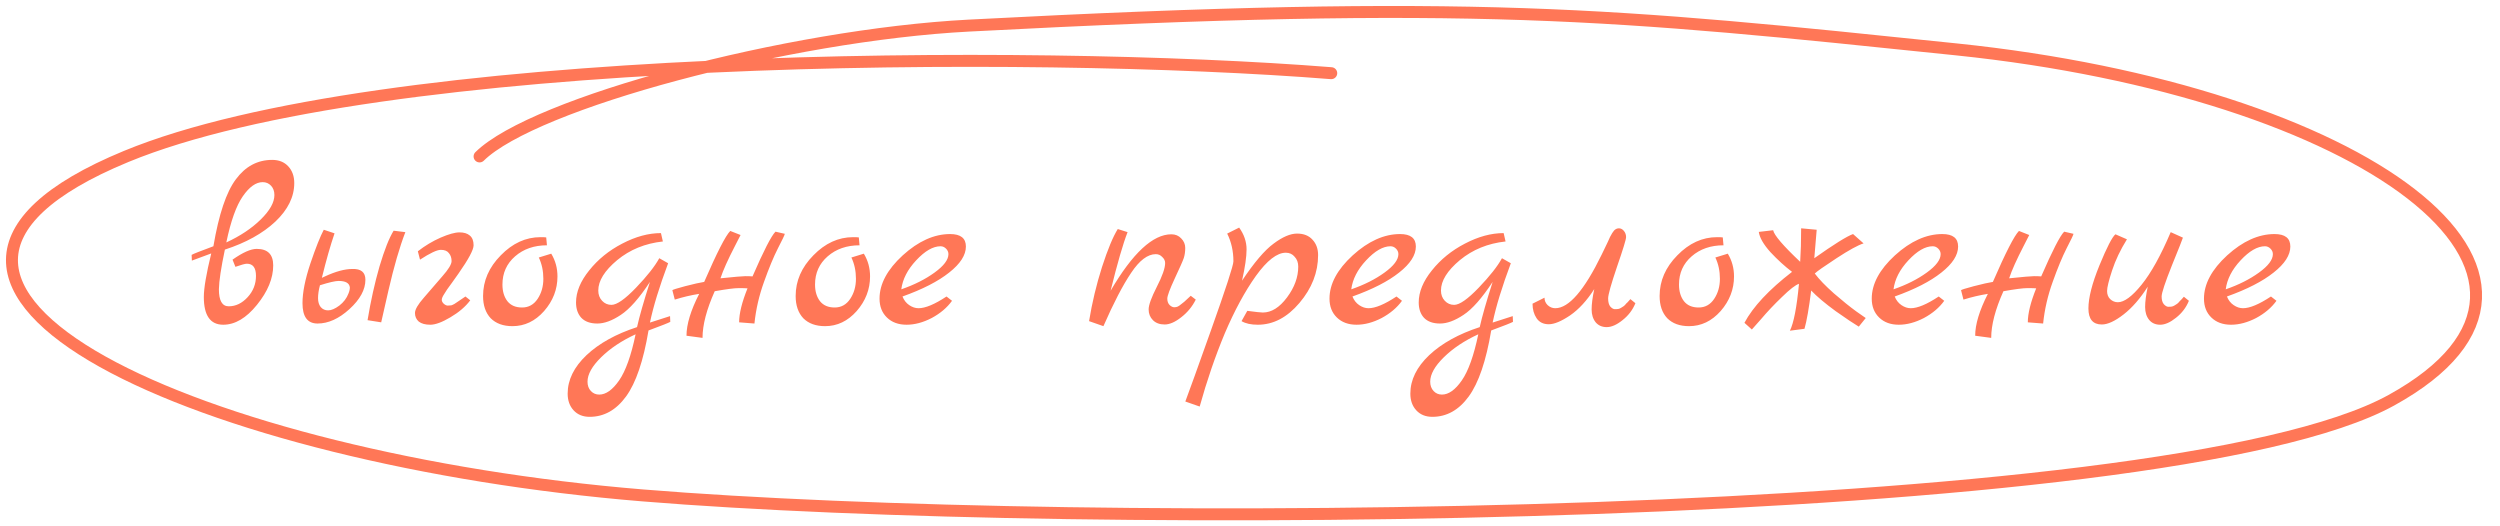
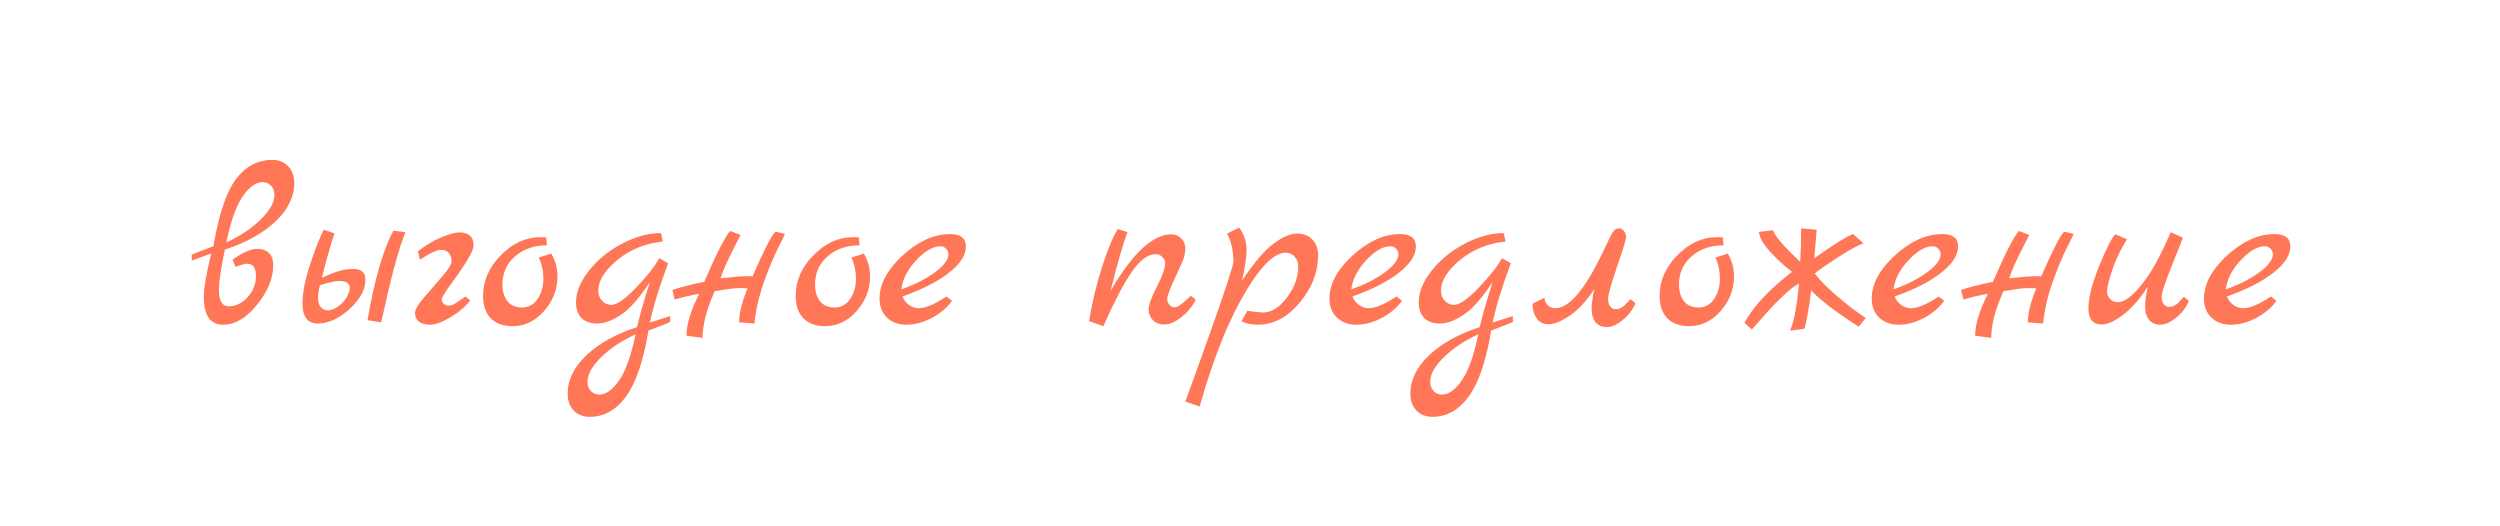
<svg xmlns="http://www.w3.org/2000/svg" width="209" height="44" viewBox="0 0 209 44" fill="none">
  <path d="M18.8 20.867C18.48 22.387 18.313 23.494 18.3 24.187C18.3 25.134 18.573 25.607 19.12 25.607C19.707 25.607 20.233 25.354 20.7 24.847C21.167 24.34 21.4 23.747 21.4 23.067C21.4 22.387 21.147 22.047 20.64 22.047C20.493 22.047 20.173 22.134 19.68 22.307L19.44 21.707C20.293 21.107 20.967 20.807 21.46 20.807C22.38 20.807 22.84 21.267 22.84 22.187C22.84 23.267 22.387 24.367 21.48 25.487C20.587 26.593 19.647 27.147 18.66 27.147C17.58 27.147 17.04 26.373 17.04 24.827C17.04 24.093 17.247 22.88 17.66 21.187L16.04 21.787L16.02 21.307C16.153 21.227 16.76 20.987 17.84 20.587C18.293 17.92 18.92 16.053 19.72 14.987C20.52 13.907 21.533 13.367 22.76 13.367C23.32 13.367 23.767 13.547 24.1 13.907C24.433 14.267 24.6 14.733 24.6 15.307C24.6 16.453 24.073 17.527 23.02 18.527C21.967 19.514 20.56 20.294 18.8 20.867ZM18.92 20.267C20.08 19.733 21.04 19.093 21.8 18.347C22.56 17.6 22.94 16.92 22.94 16.307C22.94 15.987 22.847 15.727 22.66 15.527C22.473 15.327 22.24 15.227 21.96 15.227C21.4 15.227 20.847 15.62 20.3 16.407C19.753 17.194 19.293 18.48 18.92 20.267ZM29.448 22.487C30.181 22.46 30.548 22.76 30.548 23.387C30.548 24.213 30.102 25.034 29.208 25.847C28.328 26.647 27.442 27.047 26.548 27.047C25.708 27.047 25.288 26.48 25.288 25.347C25.288 24.453 25.508 23.347 25.948 22.027C26.401 20.694 26.775 19.753 27.068 19.207L27.968 19.507C27.622 20.52 27.268 21.76 26.908 23.227L27.168 23.107C28.061 22.694 28.822 22.487 29.448 22.487ZM29.128 24.547C29.208 24.36 29.248 24.187 29.248 24.027C29.208 23.667 28.895 23.487 28.308 23.487C28.028 23.487 27.508 23.607 26.748 23.847C26.642 24.247 26.588 24.607 26.588 24.927C26.588 25.233 26.662 25.48 26.808 25.667C26.968 25.854 27.175 25.947 27.428 25.947C27.695 25.947 28.008 25.814 28.368 25.547C28.728 25.267 28.982 24.933 29.128 24.547ZM32.468 24.307L31.868 26.947L30.728 26.767C30.995 25.154 31.328 23.654 31.728 22.267C32.142 20.88 32.535 19.887 32.908 19.287L33.888 19.407C33.408 20.647 32.935 22.28 32.468 24.307ZM38.912 24.787L39.312 25.107C38.912 25.64 38.358 26.113 37.652 26.527C36.958 26.94 36.398 27.147 35.972 27.147C35.558 27.147 35.238 27.06 35.012 26.887C34.798 26.7 34.692 26.46 34.692 26.167C34.692 25.873 34.945 25.44 35.452 24.867C35.958 24.28 36.465 23.694 36.972 23.107C37.492 22.52 37.752 22.093 37.752 21.827C37.752 21.56 37.678 21.34 37.532 21.167C37.398 20.98 37.172 20.887 36.852 20.887C36.532 20.887 35.952 21.16 35.112 21.707L34.932 21.007C35.532 20.54 36.165 20.16 36.832 19.867C37.512 19.573 38.038 19.427 38.412 19.427C38.785 19.427 39.072 19.514 39.272 19.687C39.485 19.86 39.592 20.134 39.592 20.507C39.592 20.88 39.172 21.667 38.332 22.867C38.158 23.107 37.978 23.36 37.792 23.627C37.605 23.893 37.465 24.087 37.372 24.207C37.292 24.327 37.212 24.453 37.132 24.587C36.998 24.787 36.932 24.947 36.932 25.067C36.932 25.174 36.985 25.28 37.092 25.387C37.212 25.494 37.325 25.547 37.432 25.547C37.552 25.547 37.652 25.54 37.732 25.527C37.812 25.5 37.898 25.46 37.992 25.407C38.085 25.34 38.165 25.287 38.232 25.247L38.912 24.787ZM46.084 21.207C46.431 21.78 46.604 22.413 46.604 23.107C46.604 24.187 46.231 25.154 45.484 26.007C44.738 26.847 43.858 27.267 42.844 27.267C42.071 27.267 41.464 27.047 41.024 26.607C40.598 26.154 40.384 25.534 40.384 24.747C40.384 23.48 40.878 22.347 41.864 21.347C42.851 20.334 43.958 19.827 45.184 19.827C45.411 19.827 45.571 19.834 45.664 19.847L45.724 20.507C44.658 20.507 43.771 20.814 43.064 21.427C42.358 22.04 42.004 22.827 42.004 23.787C42.004 24.36 42.144 24.827 42.424 25.187C42.704 25.534 43.111 25.707 43.644 25.707C44.191 25.707 44.624 25.467 44.944 24.987C45.264 24.507 45.424 23.947 45.424 23.307C45.424 22.654 45.298 22.06 45.044 21.527L46.084 21.207ZM56.016 26.427L56.036 26.907C55.903 26.987 55.296 27.227 54.216 27.627C53.789 30.174 53.163 32.014 52.336 33.147C51.509 34.28 50.496 34.847 49.296 34.847C48.736 34.847 48.289 34.667 47.956 34.307C47.623 33.947 47.456 33.48 47.456 32.907C47.456 31.76 47.983 30.687 49.036 29.687C50.089 28.7 51.496 27.92 53.256 27.347C53.456 26.453 53.816 25.194 54.336 23.567C53.443 24.927 52.629 25.847 51.896 26.327C51.176 26.807 50.523 27.047 49.936 27.047C49.349 27.047 48.903 26.887 48.596 26.567C48.303 26.247 48.156 25.82 48.156 25.287C48.156 24.407 48.523 23.514 49.256 22.607C49.989 21.687 50.909 20.94 52.016 20.367C53.136 19.78 54.216 19.487 55.256 19.487L55.416 20.187C53.936 20.347 52.663 20.867 51.596 21.747C50.543 22.627 50.016 23.474 50.016 24.287C50.016 24.634 50.123 24.92 50.336 25.147C50.549 25.373 50.809 25.487 51.116 25.487C51.569 25.487 52.256 25.007 53.176 24.047C54.096 23.087 54.743 22.267 55.116 21.587L55.856 22.007C55.123 23.967 54.616 25.62 54.336 26.967L56.016 26.427ZM53.136 27.947C51.976 28.48 51.016 29.12 50.256 29.867C49.496 30.613 49.116 31.294 49.116 31.907C49.116 32.227 49.209 32.487 49.396 32.687C49.583 32.887 49.816 32.987 50.096 32.987C50.656 32.987 51.209 32.593 51.756 31.807C52.303 31.02 52.763 29.733 53.136 27.947ZM64.831 19.367L65.611 19.547C65.598 19.64 65.404 20.047 65.031 20.767C64.671 21.474 64.284 22.407 63.871 23.567C63.458 24.713 63.191 25.873 63.071 27.047L61.791 26.947C61.791 26.213 62.024 25.267 62.491 24.107C62.371 24.093 62.124 24.087 61.751 24.087C61.391 24.087 60.724 24.174 59.751 24.347C59.071 25.867 58.731 27.167 58.731 28.247L57.391 28.067C57.391 27.12 57.744 25.953 58.451 24.567C57.771 24.674 57.091 24.834 56.411 25.047L56.211 24.267C56.211 24.227 56.564 24.113 57.271 23.927C57.991 23.74 58.524 23.62 58.871 23.567C59.938 21.113 60.664 19.694 61.051 19.307L61.911 19.647C61.844 19.78 61.691 20.08 61.451 20.547C60.851 21.707 60.444 22.613 60.231 23.267C61.391 23.147 62.084 23.087 62.311 23.087C62.551 23.087 62.751 23.093 62.911 23.107C63.844 20.96 64.484 19.713 64.831 19.367ZM72.217 21.207C72.564 21.78 72.737 22.413 72.737 23.107C72.737 24.187 72.364 25.154 71.617 26.007C70.871 26.847 69.99 27.267 68.977 27.267C68.204 27.267 67.597 27.047 67.157 26.607C66.731 26.154 66.517 25.534 66.517 24.747C66.517 23.48 67.01 22.347 67.997 21.347C68.984 20.334 70.091 19.827 71.317 19.827C71.544 19.827 71.704 19.834 71.797 19.847L71.857 20.507C70.79 20.507 69.904 20.814 69.197 21.427C68.49 22.04 68.137 22.827 68.137 23.787C68.137 24.36 68.277 24.827 68.557 25.187C68.837 25.534 69.244 25.707 69.777 25.707C70.324 25.707 70.757 25.467 71.077 24.987C71.397 24.507 71.557 23.947 71.557 23.307C71.557 22.654 71.43 22.06 71.177 21.527L72.217 21.207ZM79.129 24.787L79.589 25.147C79.176 25.72 78.609 26.2 77.889 26.587C77.169 26.96 76.469 27.147 75.789 27.147C75.109 27.147 74.562 26.947 74.149 26.547C73.736 26.147 73.529 25.62 73.529 24.967C73.529 23.74 74.176 22.534 75.469 21.347C76.776 20.16 78.096 19.567 79.429 19.567C80.309 19.567 80.749 19.913 80.749 20.607C80.749 21.327 80.282 22.053 79.349 22.787C78.429 23.52 77.129 24.187 75.449 24.787C75.569 25.093 75.756 25.334 76.009 25.507C76.262 25.68 76.522 25.767 76.789 25.767C77.362 25.767 78.142 25.44 79.129 24.787ZM75.349 24.187C76.429 23.814 77.356 23.347 78.129 22.787C78.902 22.227 79.289 21.713 79.289 21.247C79.289 21.073 79.222 20.92 79.089 20.787C78.956 20.654 78.802 20.587 78.629 20.587C78.002 20.587 77.322 20.98 76.589 21.767C75.869 22.54 75.456 23.347 75.349 24.187ZM99.546 24.727L99.966 25.047C99.672 25.634 99.266 26.127 98.746 26.527C98.239 26.927 97.779 27.127 97.366 27.127C96.952 27.127 96.626 27.007 96.386 26.767C96.146 26.527 96.026 26.227 96.026 25.867C96.026 25.507 96.252 24.88 96.706 23.987C97.172 23.08 97.406 22.413 97.406 21.987C97.406 21.8 97.326 21.634 97.166 21.487C97.019 21.327 96.839 21.247 96.626 21.247C95.946 21.247 95.259 21.767 94.566 22.807C93.872 23.834 93.099 25.32 92.246 27.267L91.046 26.847C91.299 25.3 91.659 23.794 92.126 22.327C92.606 20.847 93.046 19.787 93.446 19.147L94.266 19.407C93.892 20.354 93.419 21.987 92.846 24.307C94.686 21.16 96.379 19.587 97.926 19.587C98.259 19.587 98.532 19.7 98.746 19.927C98.972 20.154 99.086 20.42 99.086 20.727C99.086 21.034 99.046 21.314 98.966 21.567C98.886 21.807 98.632 22.38 98.206 23.287C97.792 24.18 97.586 24.74 97.586 24.967C97.586 25.194 97.652 25.373 97.786 25.507C97.919 25.627 98.046 25.687 98.166 25.687C98.286 25.687 98.386 25.667 98.466 25.627C98.546 25.587 98.632 25.527 98.726 25.447C98.832 25.367 98.926 25.294 99.006 25.227C99.086 25.16 99.179 25.073 99.286 24.967C99.406 24.847 99.492 24.767 99.546 24.727ZM103.833 23.467C104.846 21.947 105.726 20.913 106.473 20.367C107.22 19.807 107.873 19.527 108.433 19.527C108.993 19.527 109.426 19.7 109.733 20.047C110.04 20.38 110.193 20.807 110.193 21.327C110.193 22.767 109.673 24.1 108.633 25.327C107.606 26.54 106.446 27.147 105.153 27.147C104.58 27.147 104.126 27.047 103.793 26.847L104.273 25.987C104.98 26.08 105.413 26.127 105.573 26.127C106.293 26.127 106.966 25.707 107.593 24.867C108.22 24.027 108.533 23.167 108.533 22.287C108.533 21.953 108.433 21.68 108.233 21.467C108.046 21.24 107.8 21.127 107.493 21.127C106.76 21.127 105.926 21.773 104.993 23.067C104.073 24.36 103.206 25.96 102.393 27.867C101.593 29.787 100.893 31.827 100.293 33.987L99.093 33.567C99.12 33.487 99.373 32.794 99.853 31.487C100.32 30.194 100.78 28.907 101.233 27.627C102.486 24.107 103.113 22.18 103.113 21.847C103.113 20.994 102.94 20.22 102.593 19.527L103.593 19.027C104.006 19.6 104.213 20.207 104.213 20.847C104.213 21.474 104.086 22.347 103.833 23.467ZM116.746 24.787L117.206 25.147C116.793 25.72 116.226 26.2 115.506 26.587C114.786 26.96 114.086 27.147 113.406 27.147C112.726 27.147 112.179 26.947 111.766 26.547C111.353 26.147 111.146 25.62 111.146 24.967C111.146 23.74 111.793 22.534 113.086 21.347C114.393 20.16 115.713 19.567 117.046 19.567C117.926 19.567 118.366 19.913 118.366 20.607C118.366 21.327 117.899 22.053 116.966 22.787C116.046 23.52 114.746 24.187 113.066 24.787C113.186 25.093 113.373 25.334 113.626 25.507C113.879 25.68 114.139 25.767 114.406 25.767C114.979 25.767 115.759 25.44 116.746 24.787ZM112.966 24.187C114.046 23.814 114.973 23.347 115.746 22.787C116.519 22.227 116.906 21.713 116.906 21.247C116.906 21.073 116.839 20.92 116.706 20.787C116.573 20.654 116.419 20.587 116.246 20.587C115.619 20.587 114.939 20.98 114.206 21.767C113.486 22.54 113.073 23.347 112.966 24.187ZM126.465 26.427L126.485 26.907C126.352 26.987 125.745 27.227 124.665 27.627C124.239 30.174 123.612 32.014 122.785 33.147C121.959 34.28 120.945 34.847 119.745 34.847C119.185 34.847 118.739 34.667 118.405 34.307C118.072 33.947 117.905 33.48 117.905 32.907C117.905 31.76 118.432 30.687 119.485 29.687C120.539 28.7 121.945 27.92 123.705 27.347C123.905 26.453 124.265 25.194 124.785 23.567C123.892 24.927 123.079 25.847 122.345 26.327C121.625 26.807 120.972 27.047 120.385 27.047C119.799 27.047 119.352 26.887 119.045 26.567C118.752 26.247 118.605 25.82 118.605 25.287C118.605 24.407 118.972 23.514 119.705 22.607C120.439 21.687 121.359 20.94 122.465 20.367C123.585 19.78 124.665 19.487 125.705 19.487L125.865 20.187C124.385 20.347 123.112 20.867 122.045 21.747C120.992 22.627 120.465 23.474 120.465 24.287C120.465 24.634 120.572 24.92 120.785 25.147C120.999 25.373 121.259 25.487 121.565 25.487C122.019 25.487 122.705 25.007 123.625 24.047C124.545 23.087 125.192 22.267 125.565 21.587L126.305 22.007C125.572 23.967 125.065 25.62 124.785 26.967L126.465 26.427ZM123.585 27.947C122.425 28.48 121.465 29.12 120.705 29.867C119.945 30.613 119.565 31.294 119.565 31.907C119.565 32.227 119.659 32.487 119.845 32.687C120.032 32.887 120.265 32.987 120.545 32.987C121.105 32.987 121.659 32.593 122.205 31.807C122.752 31.02 123.212 29.733 123.585 27.947ZM128.12 25.387L129.12 24.887C129.12 25.127 129.207 25.334 129.38 25.507C129.567 25.68 129.78 25.767 130.02 25.767C131.154 25.767 132.447 24.273 133.9 21.287C133.98 21.113 134.074 20.92 134.18 20.707C134.287 20.48 134.367 20.314 134.42 20.207C134.474 20.087 134.534 19.953 134.6 19.807C134.68 19.66 134.74 19.553 134.78 19.487C134.834 19.407 134.887 19.334 134.94 19.267C135.06 19.147 135.194 19.087 135.34 19.087C135.5 19.087 135.64 19.16 135.76 19.307C135.88 19.453 135.94 19.627 135.94 19.827C135.94 20.014 135.687 20.84 135.18 22.307C134.687 23.76 134.44 24.64 134.44 24.947C134.44 25.253 134.5 25.48 134.62 25.627C134.754 25.773 134.88 25.847 135 25.847C135.134 25.847 135.234 25.84 135.3 25.827C135.367 25.814 135.434 25.787 135.5 25.747C135.567 25.707 135.62 25.674 135.66 25.647C135.714 25.62 135.774 25.573 135.84 25.507L135.98 25.347C136.02 25.32 136.074 25.267 136.14 25.187C136.22 25.093 136.274 25.034 136.3 25.007L136.72 25.347C136.494 25.907 136.134 26.38 135.64 26.767C135.16 27.154 134.72 27.347 134.32 27.347C133.934 27.347 133.627 27.213 133.4 26.947C133.174 26.667 133.06 26.307 133.06 25.867C133.06 25.427 133.134 24.86 133.28 24.167C132.667 25.127 131.994 25.86 131.26 26.367C130.527 26.86 129.934 27.107 129.48 27.107C129.027 27.107 128.687 26.94 128.46 26.607C128.234 26.273 128.12 25.867 128.12 25.387ZM144.444 21.207C144.79 21.78 144.964 22.413 144.964 23.107C144.964 24.187 144.59 25.154 143.844 26.007C143.097 26.847 142.217 27.267 141.204 27.267C140.43 27.267 139.824 27.047 139.384 26.607C138.957 26.154 138.744 25.534 138.744 24.747C138.744 23.48 139.237 22.347 140.224 21.347C141.21 20.334 142.317 19.827 143.544 19.827C143.77 19.827 143.93 19.834 144.024 19.847L144.084 20.507C143.017 20.507 142.13 20.814 141.424 21.427C140.717 22.04 140.364 22.827 140.364 23.787C140.364 24.36 140.504 24.827 140.784 25.187C141.064 25.534 141.47 25.707 142.004 25.707C142.55 25.707 142.984 25.467 143.304 24.987C143.624 24.507 143.784 23.947 143.784 23.307C143.784 22.654 143.657 22.06 143.404 21.527L144.444 21.207ZM145.835 26.987C146.555 25.64 147.882 24.22 149.815 22.727C149.215 22.273 148.615 21.727 148.015 21.087C147.429 20.433 147.102 19.867 147.035 19.387L148.235 19.247C148.315 19.66 149.069 20.54 150.495 21.887C150.549 21.087 150.575 20.154 150.575 19.087L151.875 19.207L151.675 21.587C153.315 20.427 154.395 19.753 154.915 19.567L155.795 20.347C155.329 20.494 154.575 20.907 153.535 21.587C152.495 22.267 151.889 22.694 151.715 22.867C152.075 23.347 152.609 23.9 153.315 24.527C154.022 25.14 154.642 25.64 155.175 26.027L155.975 26.587L155.395 27.307C155.009 27.08 154.362 26.647 153.455 26.007C152.562 25.354 151.882 24.78 151.415 24.287C151.229 25.767 151.042 26.834 150.855 27.487L149.635 27.647C149.955 27.007 150.209 25.7 150.395 23.727C150.102 23.82 149.629 24.187 148.975 24.827C148.322 25.453 147.742 26.067 147.235 26.667L146.455 27.547L145.835 26.987ZM162.078 24.787L162.538 25.147C162.125 25.72 161.558 26.2 160.838 26.587C160.118 26.96 159.418 27.147 158.738 27.147C158.058 27.147 157.511 26.947 157.098 26.547C156.685 26.147 156.478 25.62 156.478 24.967C156.478 23.74 157.125 22.534 158.418 21.347C159.725 20.16 161.045 19.567 162.378 19.567C163.258 19.567 163.698 19.913 163.698 20.607C163.698 21.327 163.231 22.053 162.298 22.787C161.378 23.52 160.078 24.187 158.398 24.787C158.518 25.093 158.705 25.334 158.958 25.507C159.211 25.68 159.471 25.767 159.738 25.767C160.311 25.767 161.091 25.44 162.078 24.787ZM158.298 24.187C159.378 23.814 160.305 23.347 161.078 22.787C161.851 22.227 162.238 21.713 162.238 21.247C162.238 21.073 162.171 20.92 162.038 20.787C161.905 20.654 161.751 20.587 161.578 20.587C160.951 20.587 160.271 20.98 159.538 21.767C158.818 22.54 158.405 23.347 158.298 24.187ZM172.565 19.367L173.345 19.547C173.332 19.64 173.139 20.047 172.765 20.767C172.405 21.474 172.019 22.407 171.605 23.567C171.192 24.713 170.925 25.873 170.805 27.047L169.525 26.947C169.525 26.213 169.759 25.267 170.225 24.107C170.105 24.093 169.859 24.087 169.485 24.087C169.125 24.087 168.459 24.174 167.485 24.347C166.805 25.867 166.465 27.167 166.465 28.247L165.125 28.067C165.125 27.12 165.479 25.953 166.185 24.567C165.505 24.674 164.825 24.834 164.145 25.047L163.945 24.267C163.945 24.227 164.299 24.113 165.005 23.927C165.725 23.74 166.259 23.62 166.605 23.567C167.672 21.113 168.399 19.694 168.785 19.307L169.645 19.647C169.579 19.78 169.425 20.08 169.185 20.547C168.585 21.707 168.179 22.613 167.965 23.267C169.125 23.147 169.819 23.087 170.045 23.087C170.285 23.087 170.485 23.093 170.645 23.107C171.579 20.96 172.219 19.713 172.565 19.367ZM182.572 24.807L182.992 25.147C182.765 25.707 182.405 26.18 181.912 26.567C181.432 26.953 180.992 27.147 180.592 27.147C180.205 27.147 179.898 27.014 179.672 26.747C179.445 26.467 179.332 26.107 179.332 25.667C179.332 25.227 179.405 24.66 179.552 23.967C178.925 24.953 178.252 25.727 177.532 26.287C176.812 26.847 176.205 27.127 175.712 27.127C174.965 27.127 174.592 26.68 174.592 25.787C174.592 24.893 174.898 23.694 175.512 22.187C176.138 20.667 176.585 19.8 176.852 19.587L177.812 20.007C177.265 20.887 176.852 21.753 176.572 22.607C176.292 23.46 176.152 24.034 176.152 24.327C176.152 24.607 176.238 24.834 176.412 25.007C176.598 25.18 176.812 25.267 177.052 25.267C177.585 25.267 178.245 24.78 179.032 23.807C179.832 22.82 180.645 21.354 181.472 19.407L182.492 19.867C182.465 19.974 182.158 20.747 181.572 22.187C180.998 23.627 180.712 24.494 180.712 24.787C180.712 25.067 180.772 25.28 180.892 25.427C181.025 25.573 181.152 25.647 181.272 25.647C181.405 25.647 181.505 25.64 181.572 25.627C181.638 25.613 181.705 25.587 181.772 25.547C181.838 25.507 181.892 25.474 181.932 25.447C181.985 25.42 182.045 25.373 182.112 25.307L182.252 25.147C182.292 25.12 182.345 25.067 182.412 24.987C182.492 24.893 182.545 24.834 182.572 24.807ZM189.852 24.787L190.312 25.147C189.898 25.72 189.332 26.2 188.612 26.587C187.892 26.96 187.192 27.147 186.512 27.147C185.832 27.147 185.285 26.947 184.872 26.547C184.458 26.147 184.252 25.62 184.252 24.967C184.252 23.74 184.898 22.534 186.192 21.347C187.498 20.16 188.818 19.567 190.152 19.567C191.032 19.567 191.472 19.913 191.472 20.607C191.472 21.327 191.005 22.053 190.072 22.787C189.152 23.52 187.852 24.187 186.172 24.787C186.292 25.093 186.478 25.334 186.732 25.507C186.985 25.68 187.245 25.767 187.512 25.767C188.085 25.767 188.865 25.44 189.852 24.787ZM186.072 24.187C187.152 23.814 188.078 23.347 188.852 22.787C189.625 22.227 190.012 21.713 190.012 21.247C190.012 21.073 189.945 20.92 189.812 20.787C189.678 20.654 189.525 20.587 189.352 20.587C188.725 20.587 188.045 20.98 187.312 21.767C186.592 22.54 186.178 23.347 186.072 24.187Z" fill="#FF7757" />
-   <path d="M111.292 6.118C86.296 4.129 31.76 4.328 10.551 13.078C-15.96 24.016 17.368 38.433 53.726 41.416C90.084 44.399 180.978 43.902 199.914 33.462C218.85 23.021 197.49 7.646 163.557 4.129C134.773 1.146 123.412 -0.087 80.994 2.14C65.845 2.936 44.637 8.604 40.092 13.078" stroke="#FF7757" stroke-linecap="round" />
</svg>